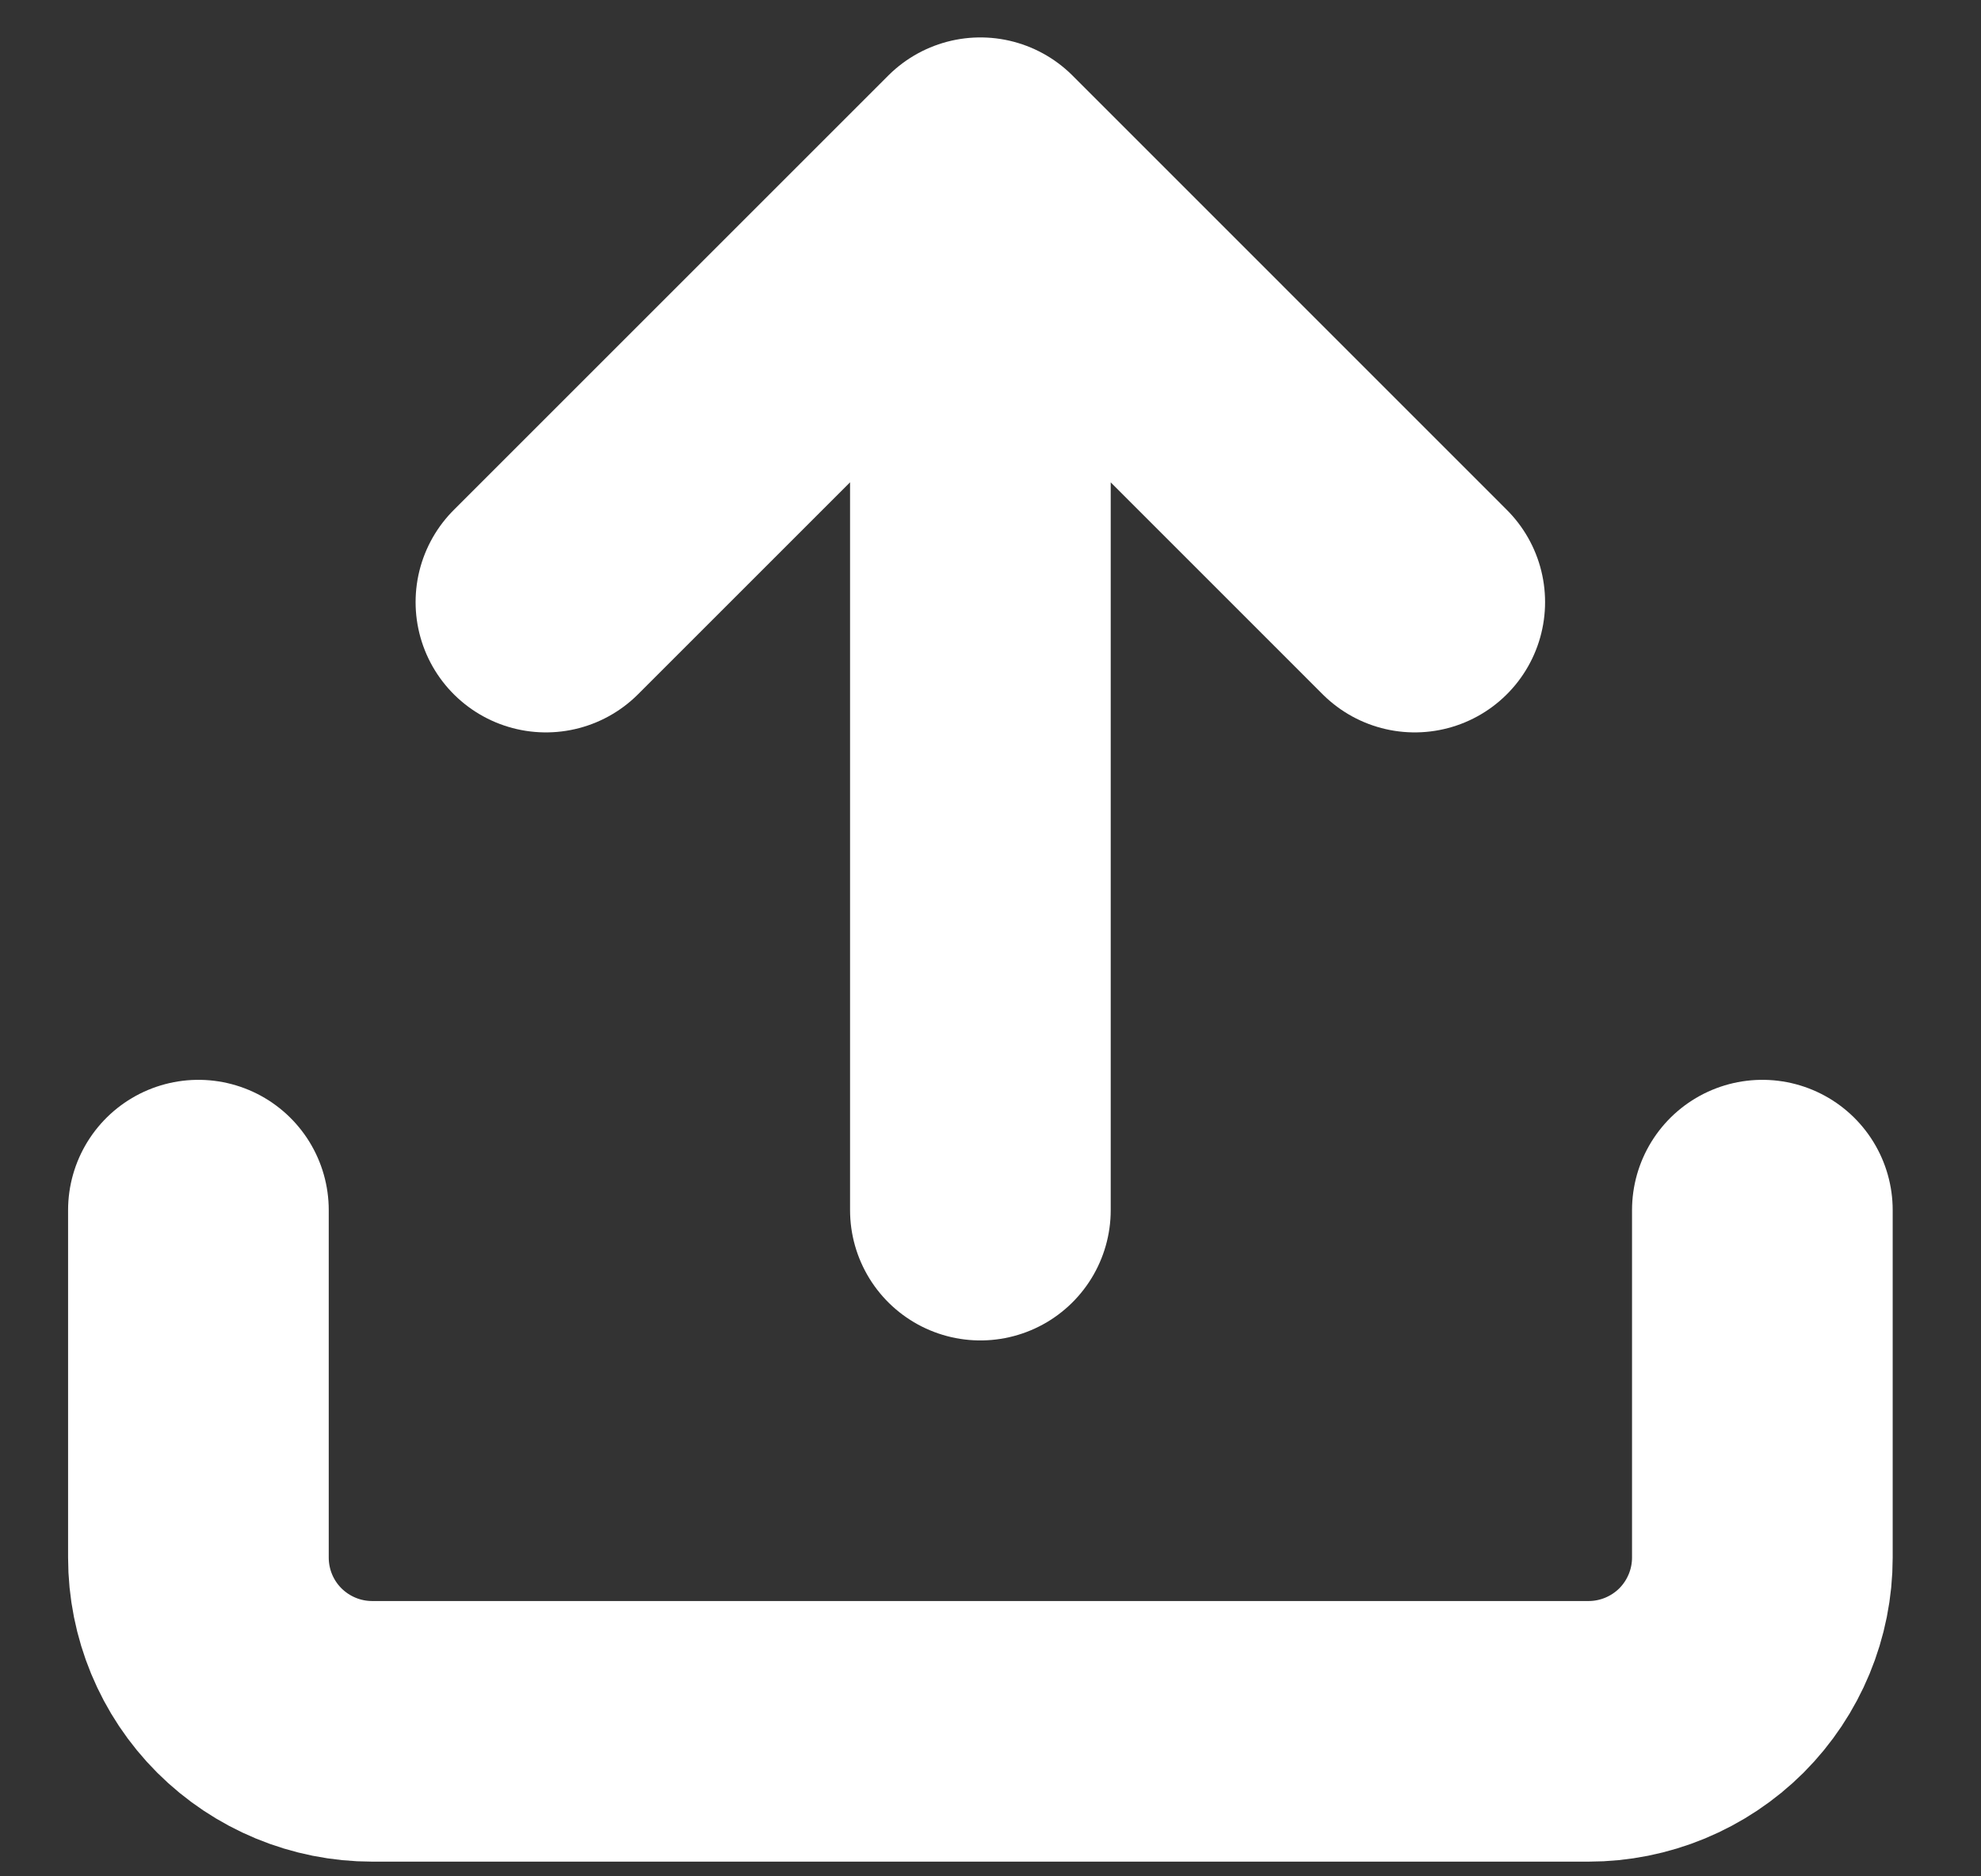
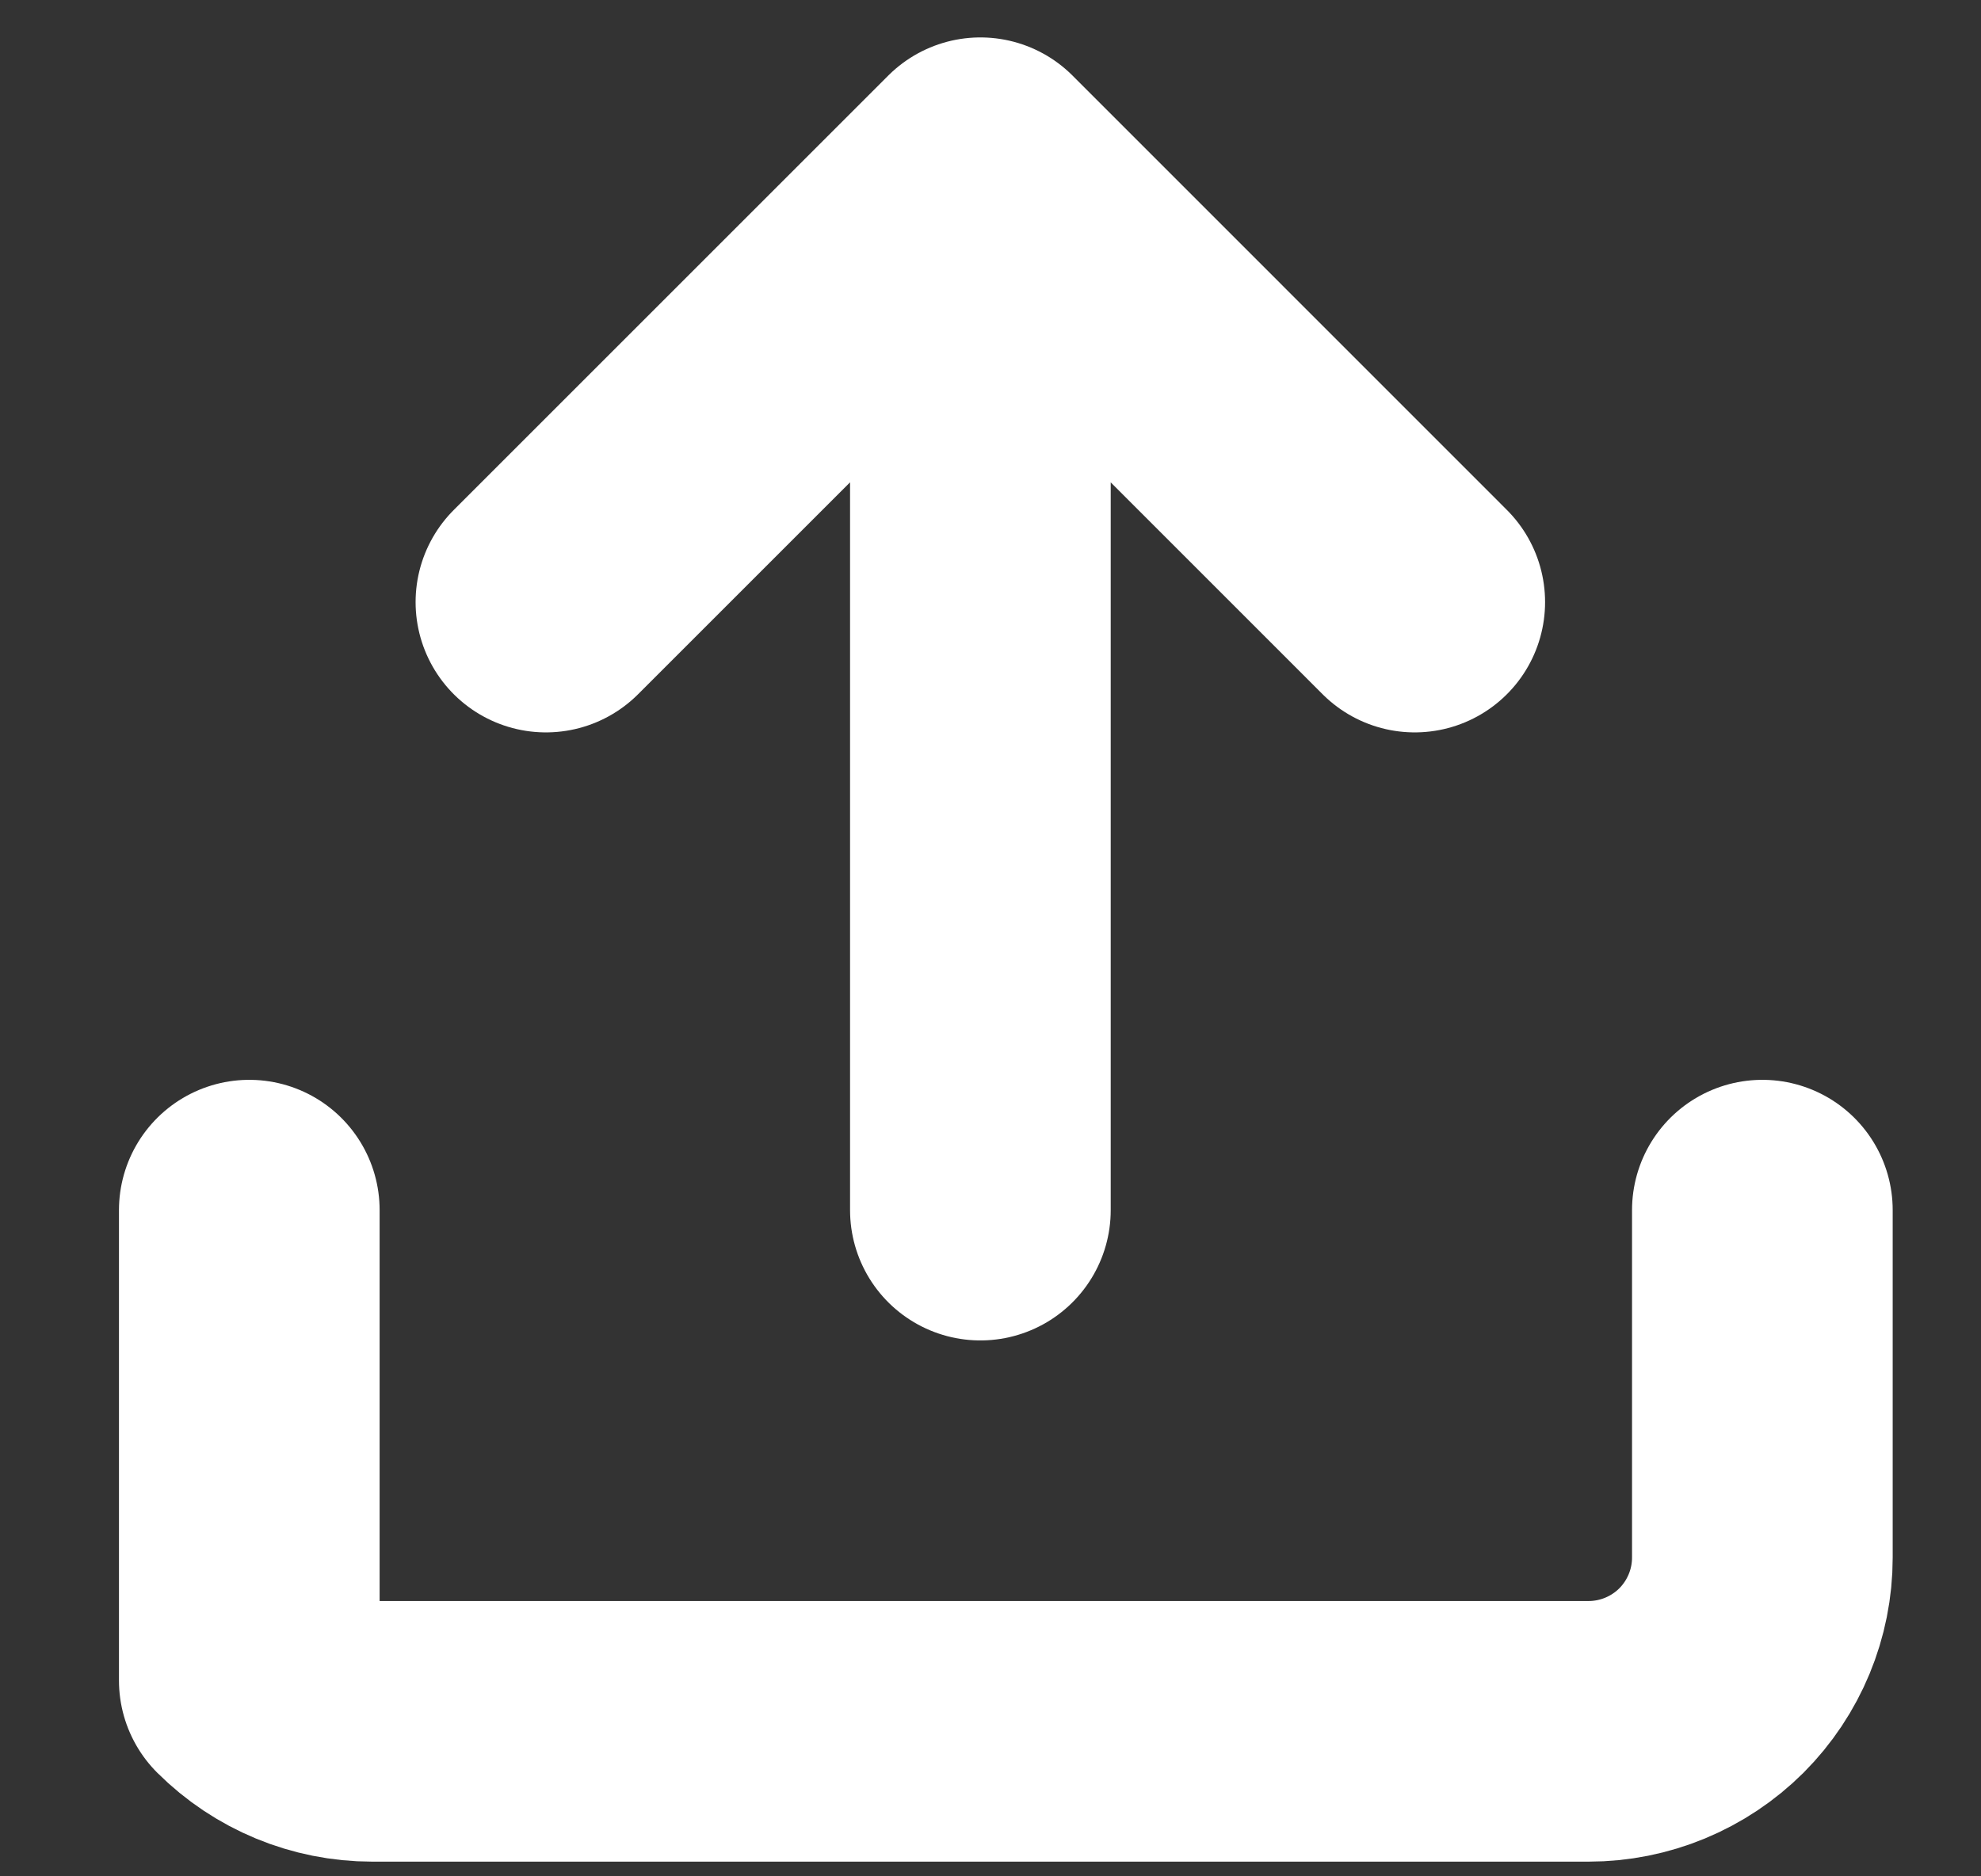
<svg xmlns="http://www.w3.org/2000/svg" width="19" height="18" viewBox="0 0 19 18" fill="none">
  <rect x="0" y="0" width="19" height="18" fill="#333333" stroke="none" />
-   <path d="M16.903 11.609V14.942C16.903 15.384 16.727 15.808 16.415 16.121C16.102 16.433 15.678 16.609 15.236 16.609H3.57C3.127 16.609 2.704 16.433 2.391 16.121C2.078 15.808 1.903 15.384 1.903 14.942V11.609M13.569 5.776L9.403 1.609M9.403 1.609L5.236 5.776M9.403 1.609V11.609" stroke="white" stroke-width="2.5" stroke-linecap="round" stroke-linejoin="round" />
+   <path d="M16.903 11.609V14.942C16.903 15.384 16.727 15.808 16.415 16.121C16.102 16.433 15.678 16.609 15.236 16.609H3.57C3.127 16.609 2.704 16.433 2.391 16.121V11.609M13.569 5.776L9.403 1.609M9.403 1.609L5.236 5.776M9.403 1.609V11.609" stroke="white" stroke-width="2.5" stroke-linecap="round" stroke-linejoin="round" />
</svg>